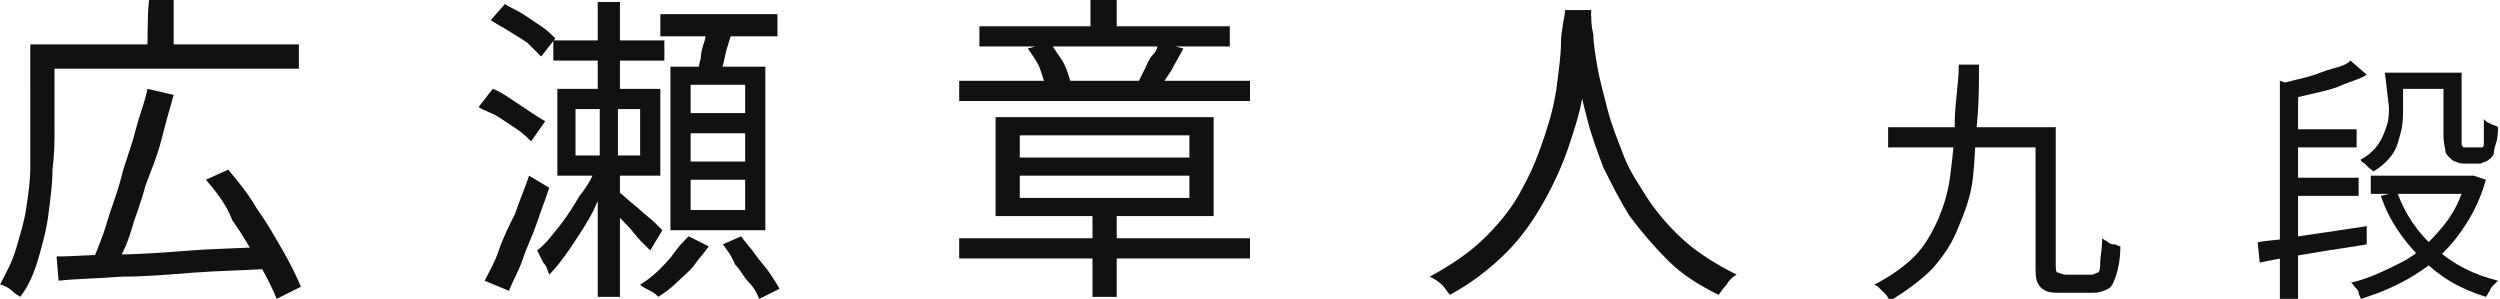
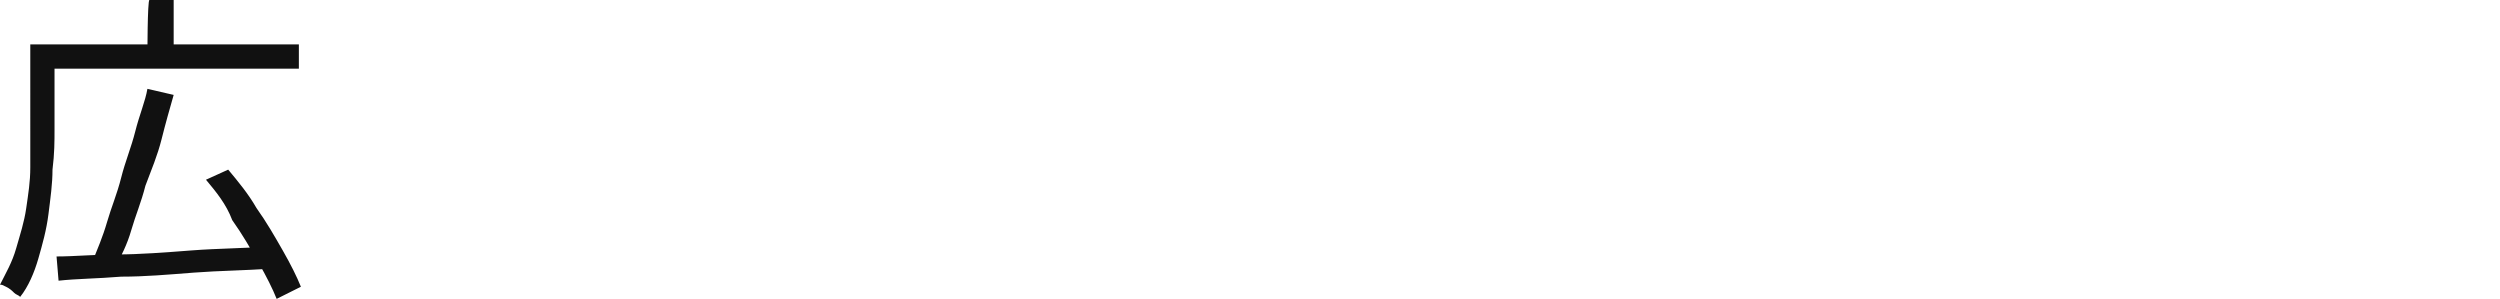
<svg xmlns="http://www.w3.org/2000/svg" version="1.1" id="_レイヤー_2" x="0px" y="0px" viewBox="0 0 123.8 14.8" style="enable-background:new 0 0 123.8 14.8;" xml:space="preserve">
  <style type="text/css">
	.st0{fill:#111111;}
</style>
  <g id="txt">
    <g>
      <path class="st0" d="M1.5,2.2h1.2v4.2c0,0.6,0,1.2-0.1,2c0,0.7-0.1,1.4-0.2,2.2c-0.1,0.8-0.3,1.5-0.5,2.2S1.4,14.2,1,14.7    c-0.1-0.1-0.2-0.1-0.3-0.2c-0.1-0.1-0.2-0.2-0.4-0.3S0.1,14.1,0,14.1c0.3-0.6,0.6-1.1,0.8-1.8s0.4-1.3,0.5-2    c0.1-0.7,0.2-1.3,0.2-2c0-0.7,0-1.3,0-1.8L1.5,2.2L1.5,2.2z M2.2,2.2h12.6v1.2H2.2C2.2,3.4,2.2,2.2,2.2,2.2z M2.8,12.7    c0.9,0,1.9-0.1,3-0.1s2.4-0.1,3.7-0.2c1.3-0.1,2.6-0.1,3.9-0.2l0,1.1c-1.3,0.1-2.5,0.1-3.8,0.2S7.2,13.7,6,13.7    c-1.2,0.1-2.2,0.1-3.1,0.2L2.8,12.7L2.8,12.7z M7.3,4.4l1.3,0.3C8.4,5.4,8.2,6.1,8,6.9S7.5,8.4,7.2,9.2C7,10,6.7,10.7,6.5,11.4    S6,12.7,5.7,13.2l-1.1-0.3c0.2-0.5,0.5-1.2,0.7-1.9s0.5-1.4,0.7-2.2s0.5-1.5,0.7-2.3S7.2,5,7.3,4.4L7.3,4.4z M7.4,0h1.2v2.8H7.3    C7.3,2.8,7.3,0,7.4,0z M10.2,8.9l1.1-0.5c0.5,0.6,1,1.2,1.4,1.9c0.5,0.7,0.9,1.4,1.3,2.1c0.4,0.7,0.7,1.3,0.9,1.8l-1.2,0.6    c-0.2-0.5-0.5-1.1-0.9-1.8s-0.8-1.4-1.3-2.1C11.2,10.1,10.7,9.5,10.2,8.9L10.2,8.9z" />
-       <path class="st0" d="M23.7,5.3l0.7-0.9c0.3,0.1,0.6,0.3,0.9,0.5s0.6,0.4,0.9,0.6S26.8,5.9,27,6l-0.7,1c-0.2-0.2-0.4-0.4-0.7-0.6    S25,6,24.7,5.8S24,5.5,23.7,5.3L23.7,5.3z M24,13.9c0.2-0.4,0.5-0.9,0.7-1.5s0.5-1.2,0.8-1.8c0.2-0.6,0.5-1.3,0.7-1.9l1,0.6    c-0.2,0.6-0.4,1.1-0.6,1.7c-0.2,0.6-0.5,1.2-0.7,1.8s-0.5,1.1-0.7,1.6L24,13.9L24,13.9z M24.3,1L25,0.2c0.3,0.2,0.6,0.3,0.9,0.5    c0.3,0.2,0.6,0.4,0.9,0.6c0.3,0.2,0.5,0.4,0.7,0.6l-0.7,0.9c-0.2-0.2-0.4-0.4-0.6-0.6s-0.6-0.4-0.9-0.6S24.6,1.2,24.3,1L24.3,1z     M29.5,8.2l0.7,0.3c-0.2,0.6-0.5,1.2-0.8,1.9c-0.3,0.6-0.7,1.2-1.1,1.8s-0.8,1.1-1.1,1.4c-0.1-0.2-0.1-0.4-0.3-0.6    c-0.1-0.2-0.2-0.4-0.3-0.6c0.4-0.3,0.7-0.7,1.1-1.2s0.7-1,1-1.5C29.1,9.2,29.4,8.7,29.5,8.2L29.5,8.2z M27.4,2h5.5V3h-5.5V2    L27.4,2z M27.6,4.4h5.1v4.3h-5.1L27.6,4.4L27.6,4.4z M28.5,5.4v2.3h3.2V5.4H28.5z M29.6,0.1h1.1v5h-1.1V0.1z M29.7,5.1h0.9v3.2    h0.1v6.4h-1.1V8.3h0.1C29.7,8.3,29.7,5.1,29.7,5.1z M30.5,9.4c0.1,0.1,0.3,0.2,0.5,0.4c0.2,0.2,0.5,0.4,0.7,0.6s0.5,0.4,0.7,0.6    s0.3,0.3,0.4,0.4l-0.6,1c-0.1-0.1-0.3-0.3-0.5-0.5s-0.4-0.5-0.6-0.7c-0.2-0.2-0.5-0.5-0.6-0.7c-0.2-0.2-0.4-0.4-0.5-0.5L30.5,9.4    L30.5,9.4z M34.1,11.7l1,0.5c-0.2,0.3-0.5,0.6-0.7,0.9s-0.6,0.6-0.9,0.9s-0.6,0.5-0.9,0.7c-0.1-0.1-0.2-0.2-0.4-0.3    c-0.2-0.1-0.4-0.2-0.5-0.3c0.3-0.2,0.6-0.4,0.9-0.7s0.6-0.6,0.8-0.9S33.9,11.9,34.1,11.7L34.1,11.7z M32.7,0.7h5.8v1.1h-5.8    C32.7,1.7,32.7,0.7,32.7,0.7z M33.2,3.3h4.7v8.1h-4.7C33.2,11.4,33.2,3.3,33.2,3.3z M34.2,4.2v1.4h2.7V4.2H34.2z M34.2,6.6V8h2.7    V6.6H34.2z M34.2,8.9v1.5h2.7V8.9H34.2z M35,1.1l1.3,0.3c-0.1,0.4-0.3,0.9-0.4,1.4S35.7,3.6,35.5,4l-1-0.3    c0.1-0.2,0.1-0.5,0.2-0.8c0-0.3,0.1-0.6,0.2-0.9C35,1.6,35,1.3,35,1.1z M35.8,12.1l0.9-0.4c0.2,0.3,0.5,0.6,0.7,0.9    c0.2,0.3,0.5,0.6,0.7,0.9s0.4,0.6,0.5,0.8l-1,0.5c-0.1-0.2-0.2-0.5-0.5-0.8s-0.4-0.6-0.7-0.9C36.2,12.6,36,12.4,35.8,12.1    L35.8,12.1z" />
-       <path class="st0" d="M47.5,11.8h14.4v1H47.5V11.8z M47.5,4h14.4v1H47.5V4z M48.5,1.3h12.4v1H48.5V1.3z M49.3,5.8h10.8v4.9H49.3    C49.3,10.7,49.3,5.8,49.3,5.8z M50.5,6.7v1.1h8.4V6.7H50.5z M50.5,8.7v1.1h8.4V8.7H50.5z M50.9,2.4L52,2.1    c0.2,0.3,0.4,0.6,0.6,0.9S52.9,3.7,53,4l-1.2,0.3c-0.1-0.3-0.2-0.6-0.3-0.9S51.1,2.7,50.9,2.4L50.9,2.4z M54,0h1.3v2H54    C54,2,54,0,54,0z M54.1,10.3h1.2v4.4h-1.2V10.3z M57.4,2.1l1.2,0.3c-0.2,0.4-0.4,0.7-0.6,1.1c-0.2,0.3-0.4,0.6-0.6,0.9L56.4,4    c0.1-0.2,0.2-0.4,0.3-0.6c0.1-0.2,0.2-0.5,0.4-0.7S57.3,2.3,57.4,2.1L57.4,2.1z" />
-       <path class="st0" d="M77.5,0.5h1.3c0,0.4-0.1,1-0.1,1.7s-0.2,1.5-0.3,2.3c-0.1,0.9-0.4,1.8-0.7,2.7C77.4,8.1,77,9,76.5,9.9    c-0.5,0.9-1.1,1.8-1.9,2.6c-0.8,0.8-1.7,1.5-2.8,2.1c-0.1-0.1-0.2-0.3-0.4-0.5c-0.2-0.2-0.4-0.3-0.6-0.4c1.1-0.6,2-1.2,2.8-2    s1.4-1.6,1.8-2.4c0.5-0.9,0.8-1.7,1.1-2.6c0.3-0.9,0.5-1.7,0.6-2.5s0.2-1.5,0.2-2.1S77.5,0.8,77.5,0.5L77.5,0.5z M78.8,0.8    c0,0.2,0,0.5,0.1,0.9c0,0.4,0.1,1,0.2,1.6s0.3,1.3,0.5,2.1s0.5,1.5,0.8,2.3c0.3,0.8,0.8,1.5,1.3,2.3c0.5,0.7,1.1,1.4,1.8,2    c0.7,0.6,1.5,1.1,2.5,1.6c-0.2,0.1-0.4,0.3-0.5,0.5c-0.2,0.2-0.3,0.4-0.4,0.5c-1-0.5-1.8-1-2.5-1.7c-0.7-0.7-1.3-1.4-1.9-2.2    c-0.5-0.8-0.9-1.6-1.3-2.4c-0.3-0.8-0.6-1.6-0.8-2.4c-0.2-0.8-0.4-1.5-0.5-2.2S77.7,2.4,77.7,2c0-0.5-0.1-0.8-0.1-1    C77.6,0.9,78.8,0.8,78.8,0.8z" />
-       <path class="st0" d="M97,3.2h1c0,1,0,1.9-0.1,2.9s-0.1,1.8-0.2,2.7s-0.4,1.7-0.7,2.4c-0.3,0.8-0.7,1.4-1.3,2.1    c-0.6,0.6-1.3,1.1-2.1,1.6c-0.1-0.1-0.1-0.2-0.2-0.3c-0.1-0.1-0.2-0.2-0.3-0.3c-0.1-0.1-0.2-0.2-0.3-0.2c0.8-0.4,1.5-0.9,2-1.4    s0.9-1.2,1.2-1.9s0.5-1.4,0.6-2.3c0.1-0.8,0.2-1.7,0.2-2.5S97,4.1,97,3.2L97,3.2z M93.5,6.3h7.9v1h-7.9V6.3z M100.8,6.3h1v6.8    c0,0.2,0,0.4,0.1,0.4s0.2,0.1,0.4,0.1h1.3c0.1,0,0.2-0.1,0.3-0.1c0.1-0.1,0.1-0.3,0.1-0.5s0.1-0.7,0.1-1.2    c0.1,0.1,0.2,0.1,0.3,0.2s0.2,0.1,0.3,0.1c0.1,0,0.2,0.1,0.3,0.1c0,0.6-0.1,1.1-0.2,1.4s-0.2,0.6-0.4,0.7    c-0.2,0.1-0.4,0.2-0.8,0.2h-1.5c-0.3,0-0.6,0-0.8-0.1c-0.2-0.1-0.3-0.2-0.4-0.4c-0.1-0.2-0.1-0.5-0.1-0.9L100.8,6.3L100.8,6.3z" />
-       <path class="st0" d="M111.8,12c0.4-0.1,1-0.1,1.5-0.2s1.2-0.2,1.9-0.3s1.3-0.2,2-0.3l0,0.9c-0.6,0.1-1.2,0.2-1.9,0.3    c-0.6,0.1-1.2,0.2-1.8,0.3s-1.1,0.2-1.6,0.3L111.8,12z M112.9,4l0.9,0.3v10.5h-0.9C112.9,14.8,112.9,4,112.9,4z M116.4,3l0.8,0.7    c-0.3,0.2-0.7,0.3-1.2,0.5c-0.4,0.2-0.9,0.3-1.3,0.4s-0.9,0.2-1.3,0.3c0-0.1-0.1-0.2-0.1-0.4c-0.1-0.2-0.1-0.3-0.2-0.4    c0.4-0.1,0.8-0.2,1.2-0.3s0.8-0.3,1.2-0.4S116.2,3.2,116.4,3z M113.3,6.4h3.4v0.9h-3.4V6.4z M113.3,8.8h3.5v0.9h-3.5V8.8z     M122.1,8.7h0.2l0.2,0l0.6,0.2c-0.3,1.1-0.8,2-1.4,2.8s-1.3,1.4-2.1,1.9c-0.8,0.5-1.7,0.9-2.7,1.2c0-0.1-0.1-0.2-0.1-0.3    s-0.1-0.2-0.2-0.3s-0.1-0.2-0.2-0.2c0.9-0.2,1.7-0.6,2.5-1s1.4-1,2-1.7c0.6-0.7,1-1.5,1.2-2.4C122.1,8.9,122.1,8.7,122.1,8.7z     M118.1,3.6h0.9v1.8c0,0.3,0,0.7-0.1,1.1s-0.2,0.8-0.4,1.1c-0.2,0.3-0.6,0.7-1,0.9c0-0.1-0.1-0.1-0.2-0.2s-0.2-0.2-0.2-0.2    s-0.2-0.1-0.2-0.2c0.4-0.2,0.7-0.5,0.9-0.8c0.2-0.3,0.3-0.6,0.4-0.9s0.1-0.6,0.1-0.9L118.1,3.6L118.1,3.6z M117.4,8.7h4.9v0.9    h-4.9V8.7z M118.7,9.5c0.4,1.1,1,2,1.9,2.8s1.9,1.3,3.1,1.6c-0.1,0.1-0.1,0.1-0.2,0.2s-0.2,0.2-0.2,0.3c-0.1,0.1-0.1,0.2-0.2,0.3    c-1.3-0.4-2.3-1-3.2-1.9c-0.9-0.9-1.6-1.9-2-3.1L118.7,9.5z M118.6,3.6h3v0.8h-3C118.6,4.4,118.6,3.6,118.6,3.6z M121,3.6h0.9v3.2    c0,0.1,0,0.2,0,0.3c0,0.1,0,0.1,0.1,0.2c0,0,0.1,0,0.2,0h0.4c0.1,0,0.1,0,0.2,0c0.1,0,0.1,0,0.1,0c0.1,0,0.1-0.1,0.1-0.3    c0-0.1,0-0.2,0-0.4c0-0.2,0-0.4,0-0.7c0.1,0.1,0.2,0.2,0.3,0.2c0.1,0.1,0.3,0.1,0.4,0.2c0,0.2,0,0.5-0.1,0.8s-0.1,0.4-0.1,0.5    c-0.1,0.2-0.2,0.3-0.4,0.4c-0.1,0-0.2,0.1-0.3,0.1c-0.1,0-0.2,0-0.3,0H122c-0.1,0-0.2,0-0.4-0.1c-0.1,0-0.2-0.1-0.3-0.2    c-0.1-0.1-0.2-0.2-0.2-0.3c0-0.1-0.1-0.4-0.1-0.8L121,3.6L121,3.6z" />
    </g>
  </g>
</svg>